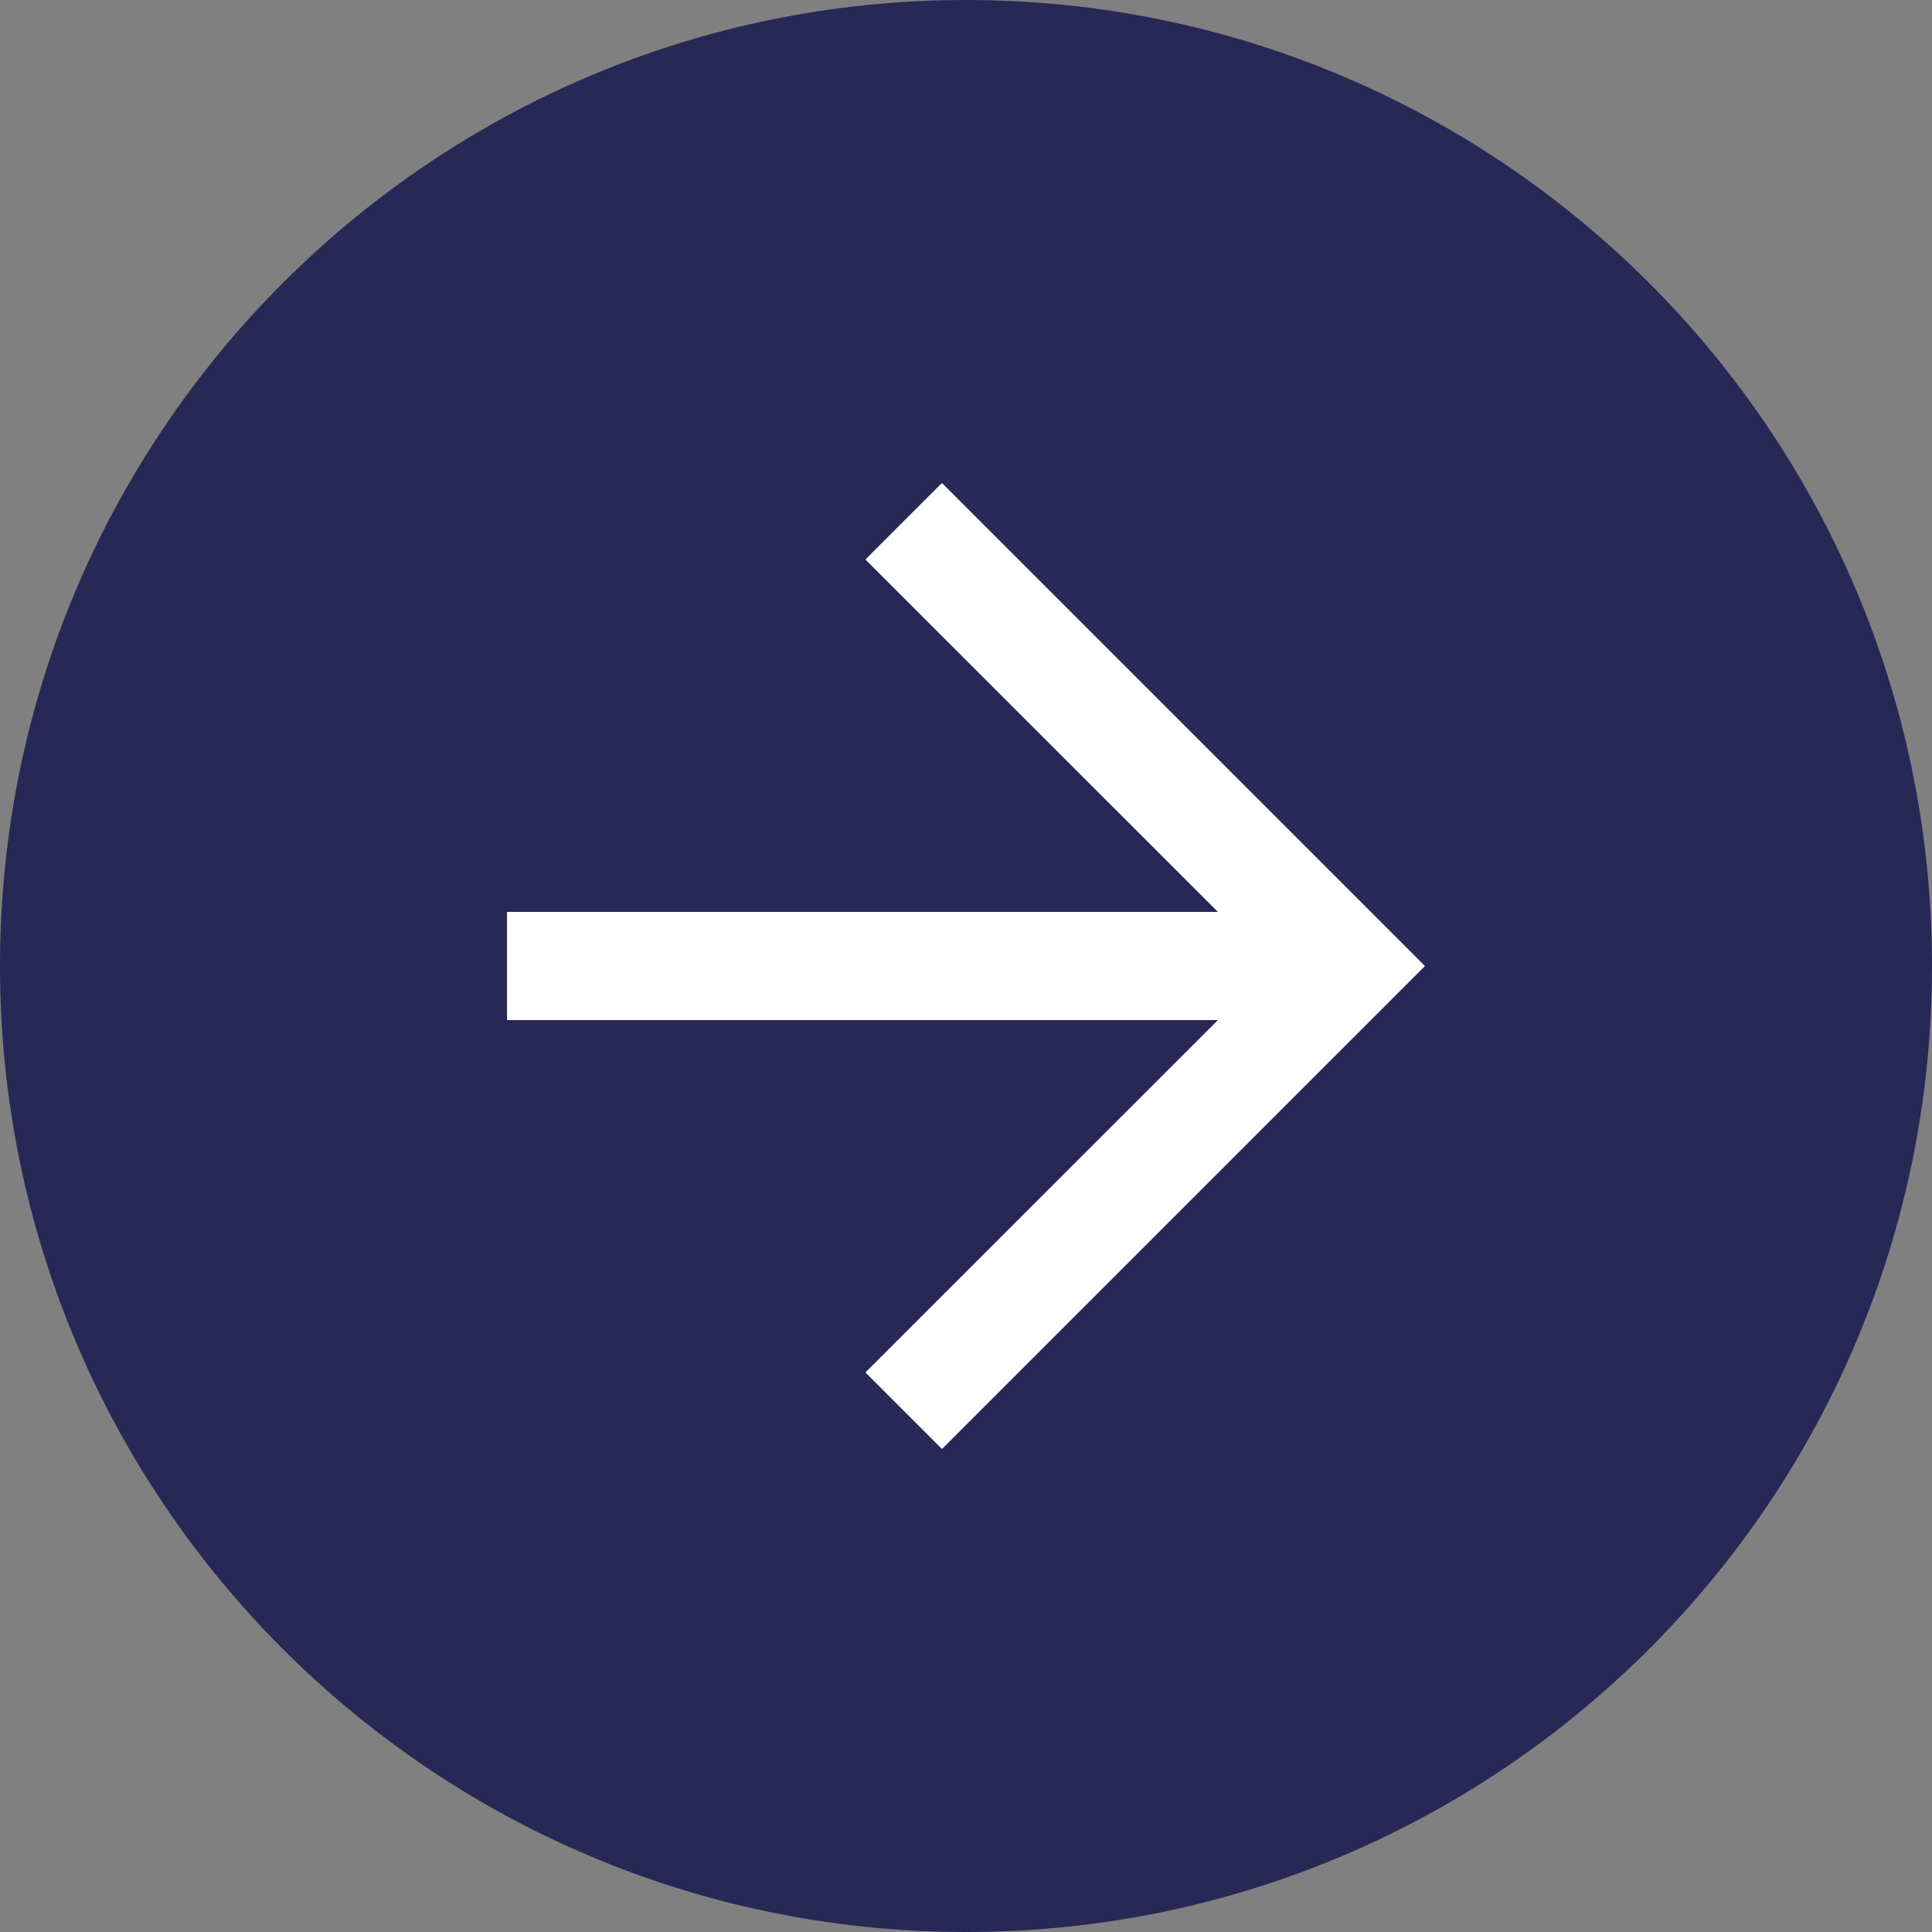
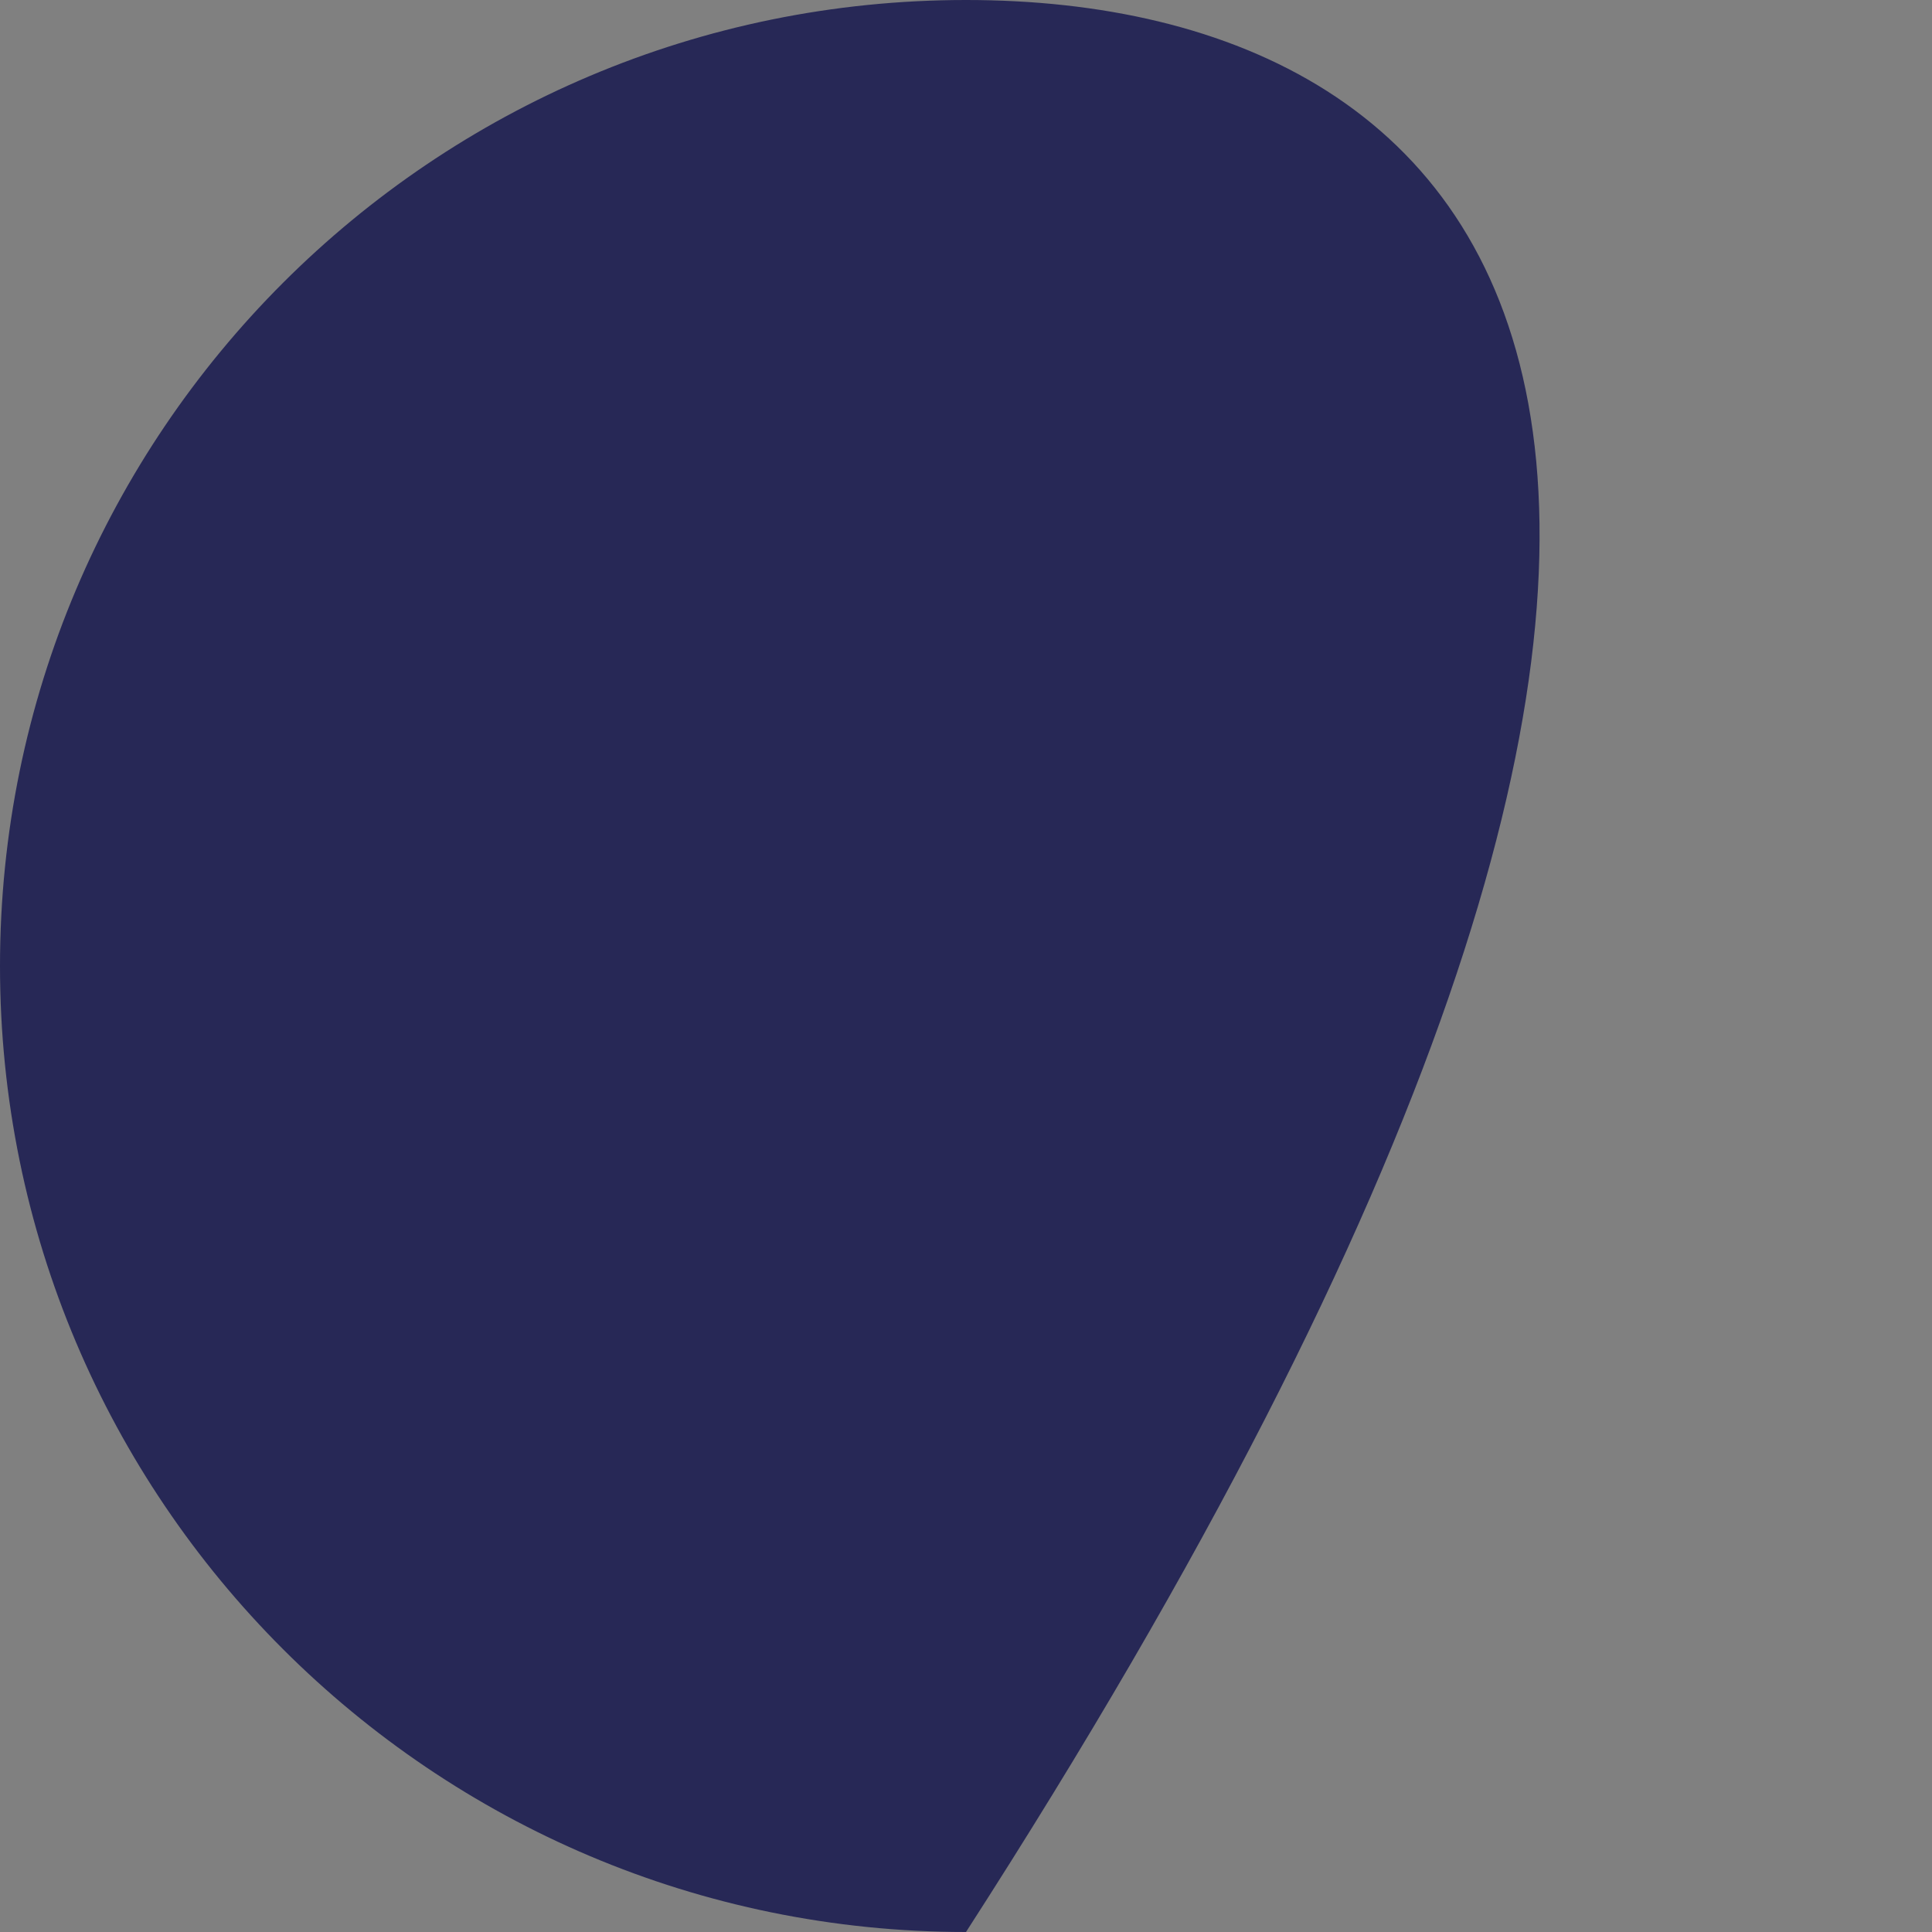
<svg xmlns="http://www.w3.org/2000/svg" width="18" height="18" viewBox="0 0 18 18" fill="none">
  <rect x="0" y="0" width="18" height="18" fill="#808080" stroke="none" />
-   <path fill-rule="evenodd" clip-rule="evenodd" d="M9 18C13.971 18 18 13.971 18 9C18 4.029 13.971 0 9 0C4.029 0 0 4.029 0 9C0 13.971 4.029 18 9 18Z" fill="#272856" />
+   <path fill-rule="evenodd" clip-rule="evenodd" d="M9 18C18 4.029 13.971 0 9 0C4.029 0 0 4.029 0 9C0 13.971 4.029 18 9 18Z" fill="#272856" />
  <g clip-path="url(#clip0_138_4351)">
-     <path d="M8.776 13.5L8.063 12.787L11.347 9.504H4.724V8.496H11.347L8.063 5.213L8.776 4.5L13.276 9L8.776 13.5Z" fill="white" />
-   </g>
+     </g>
  <defs>
    <clipPath id="clip0_138_4351">
      <rect width="9" height="9" fill="white" transform="matrix(1 0 0 -1 4.5 13.5)" />
    </clipPath>
  </defs>
</svg>